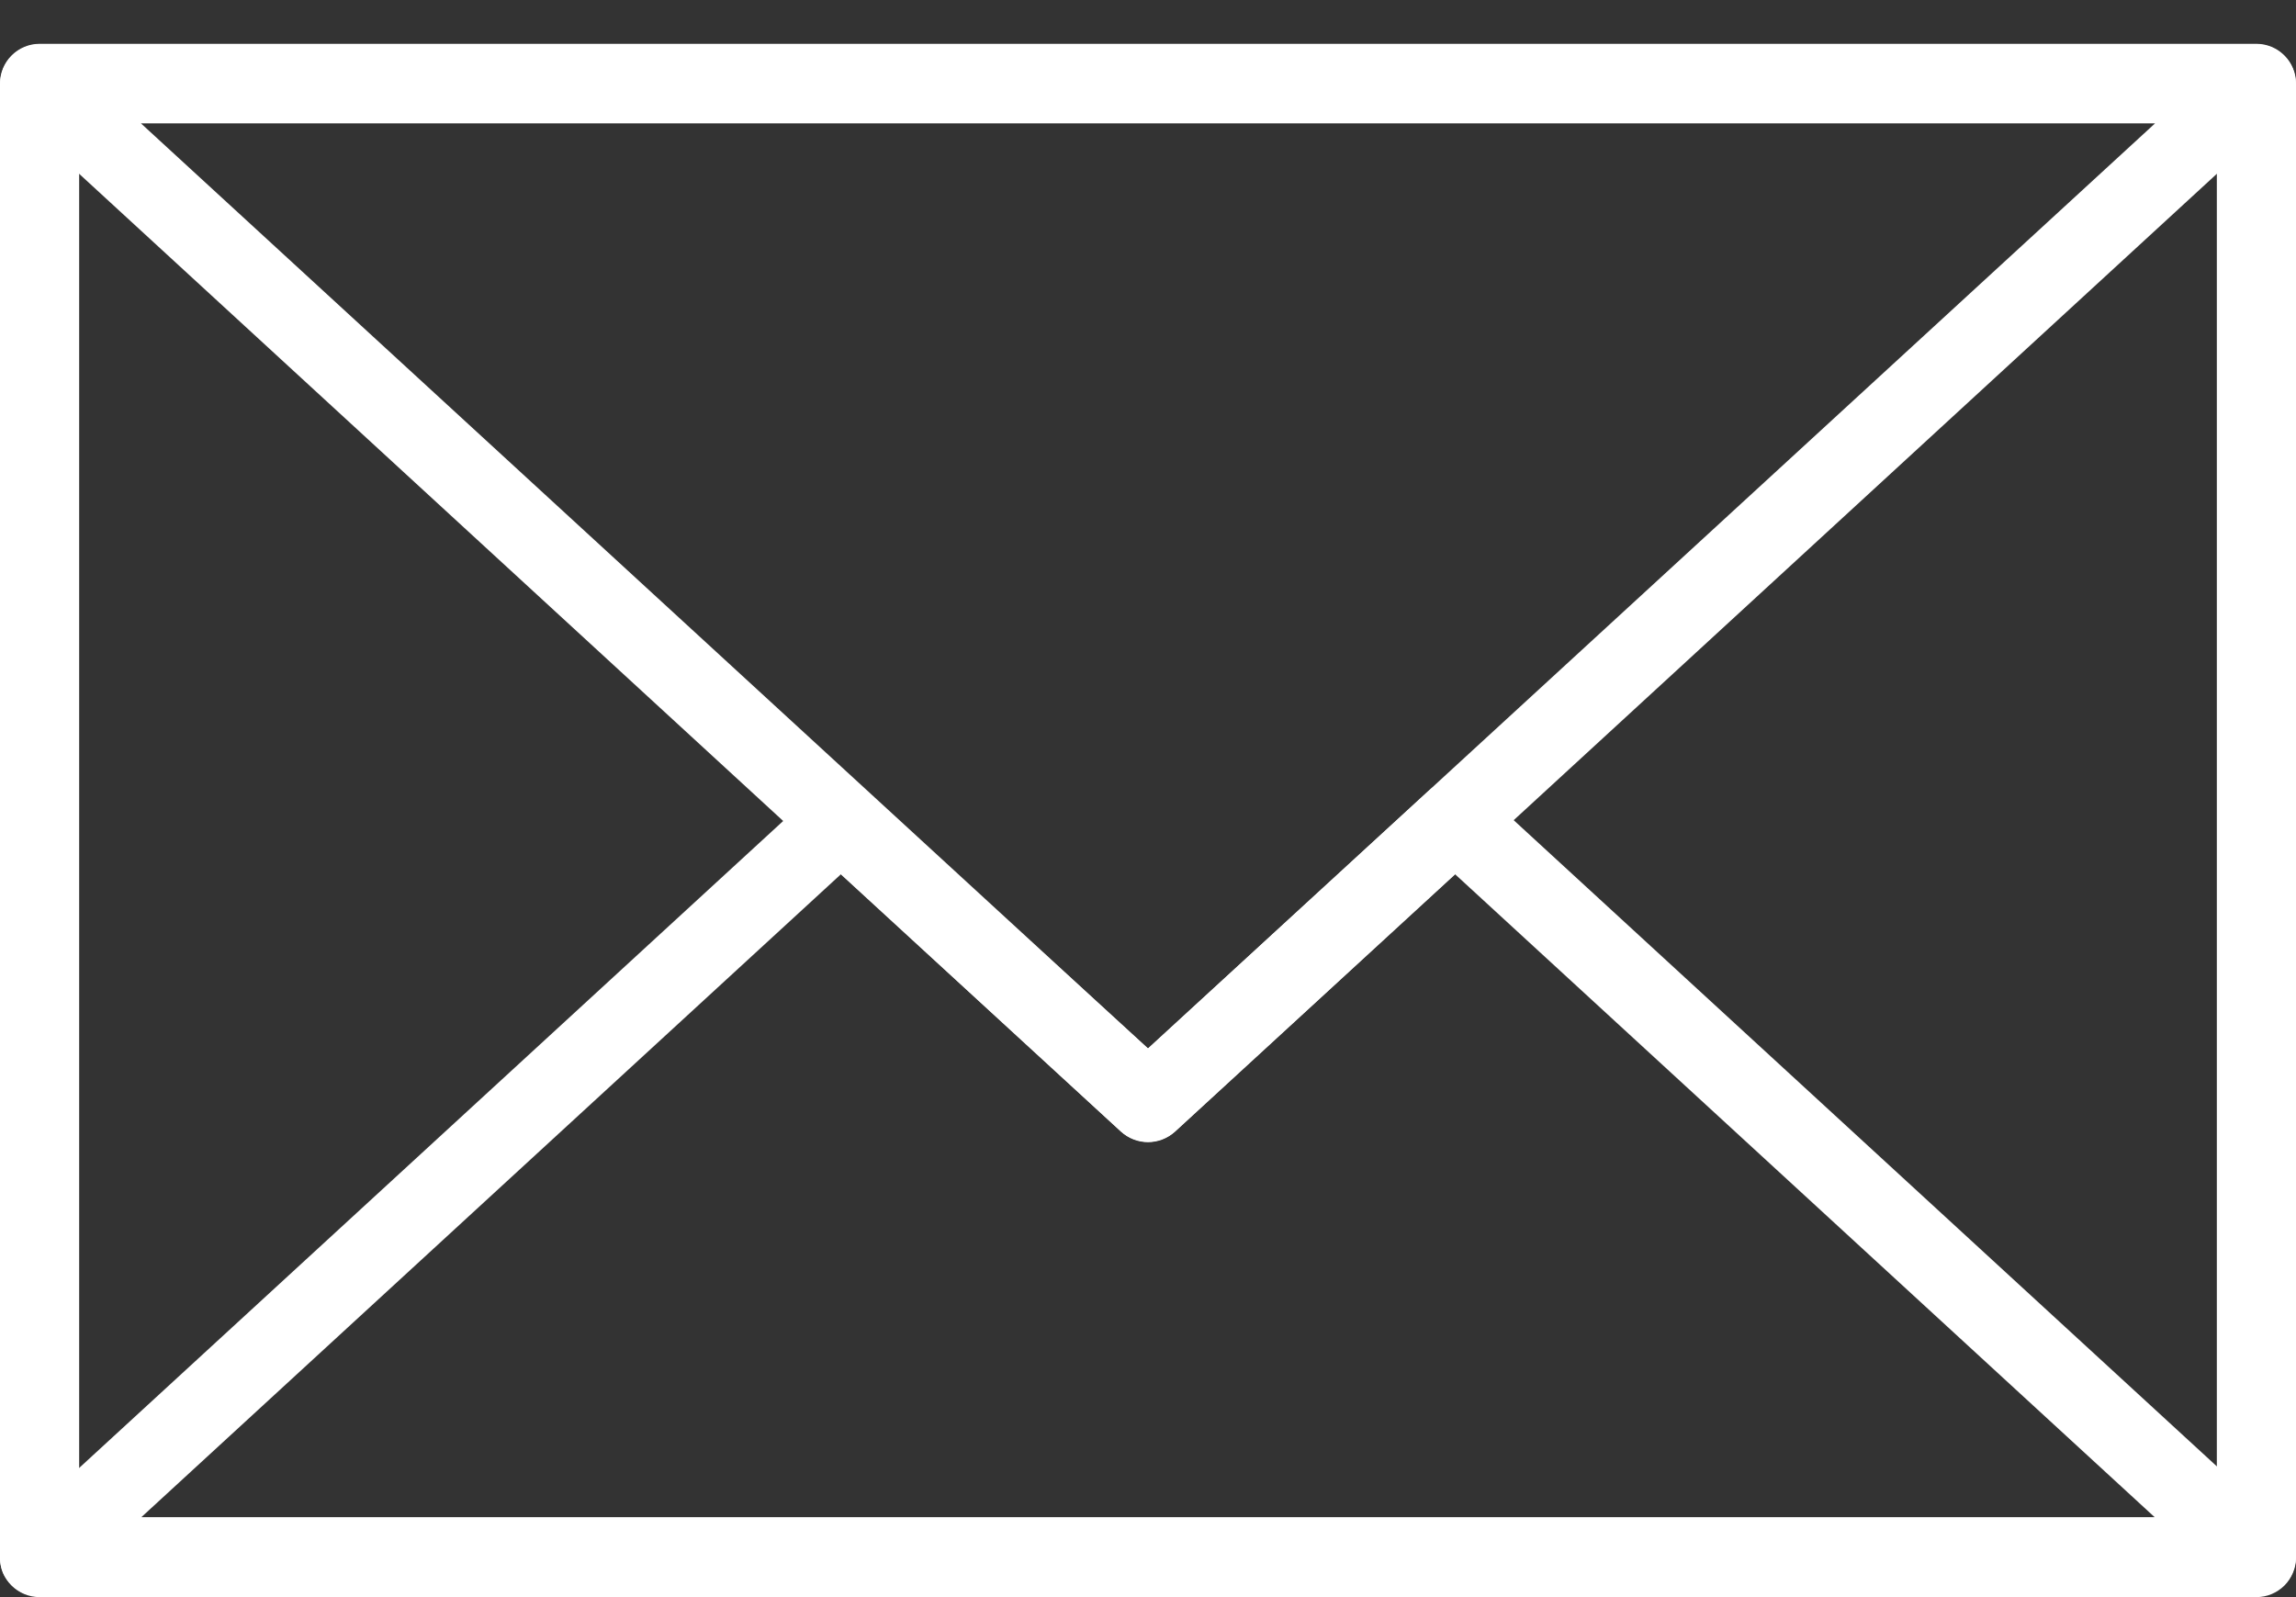
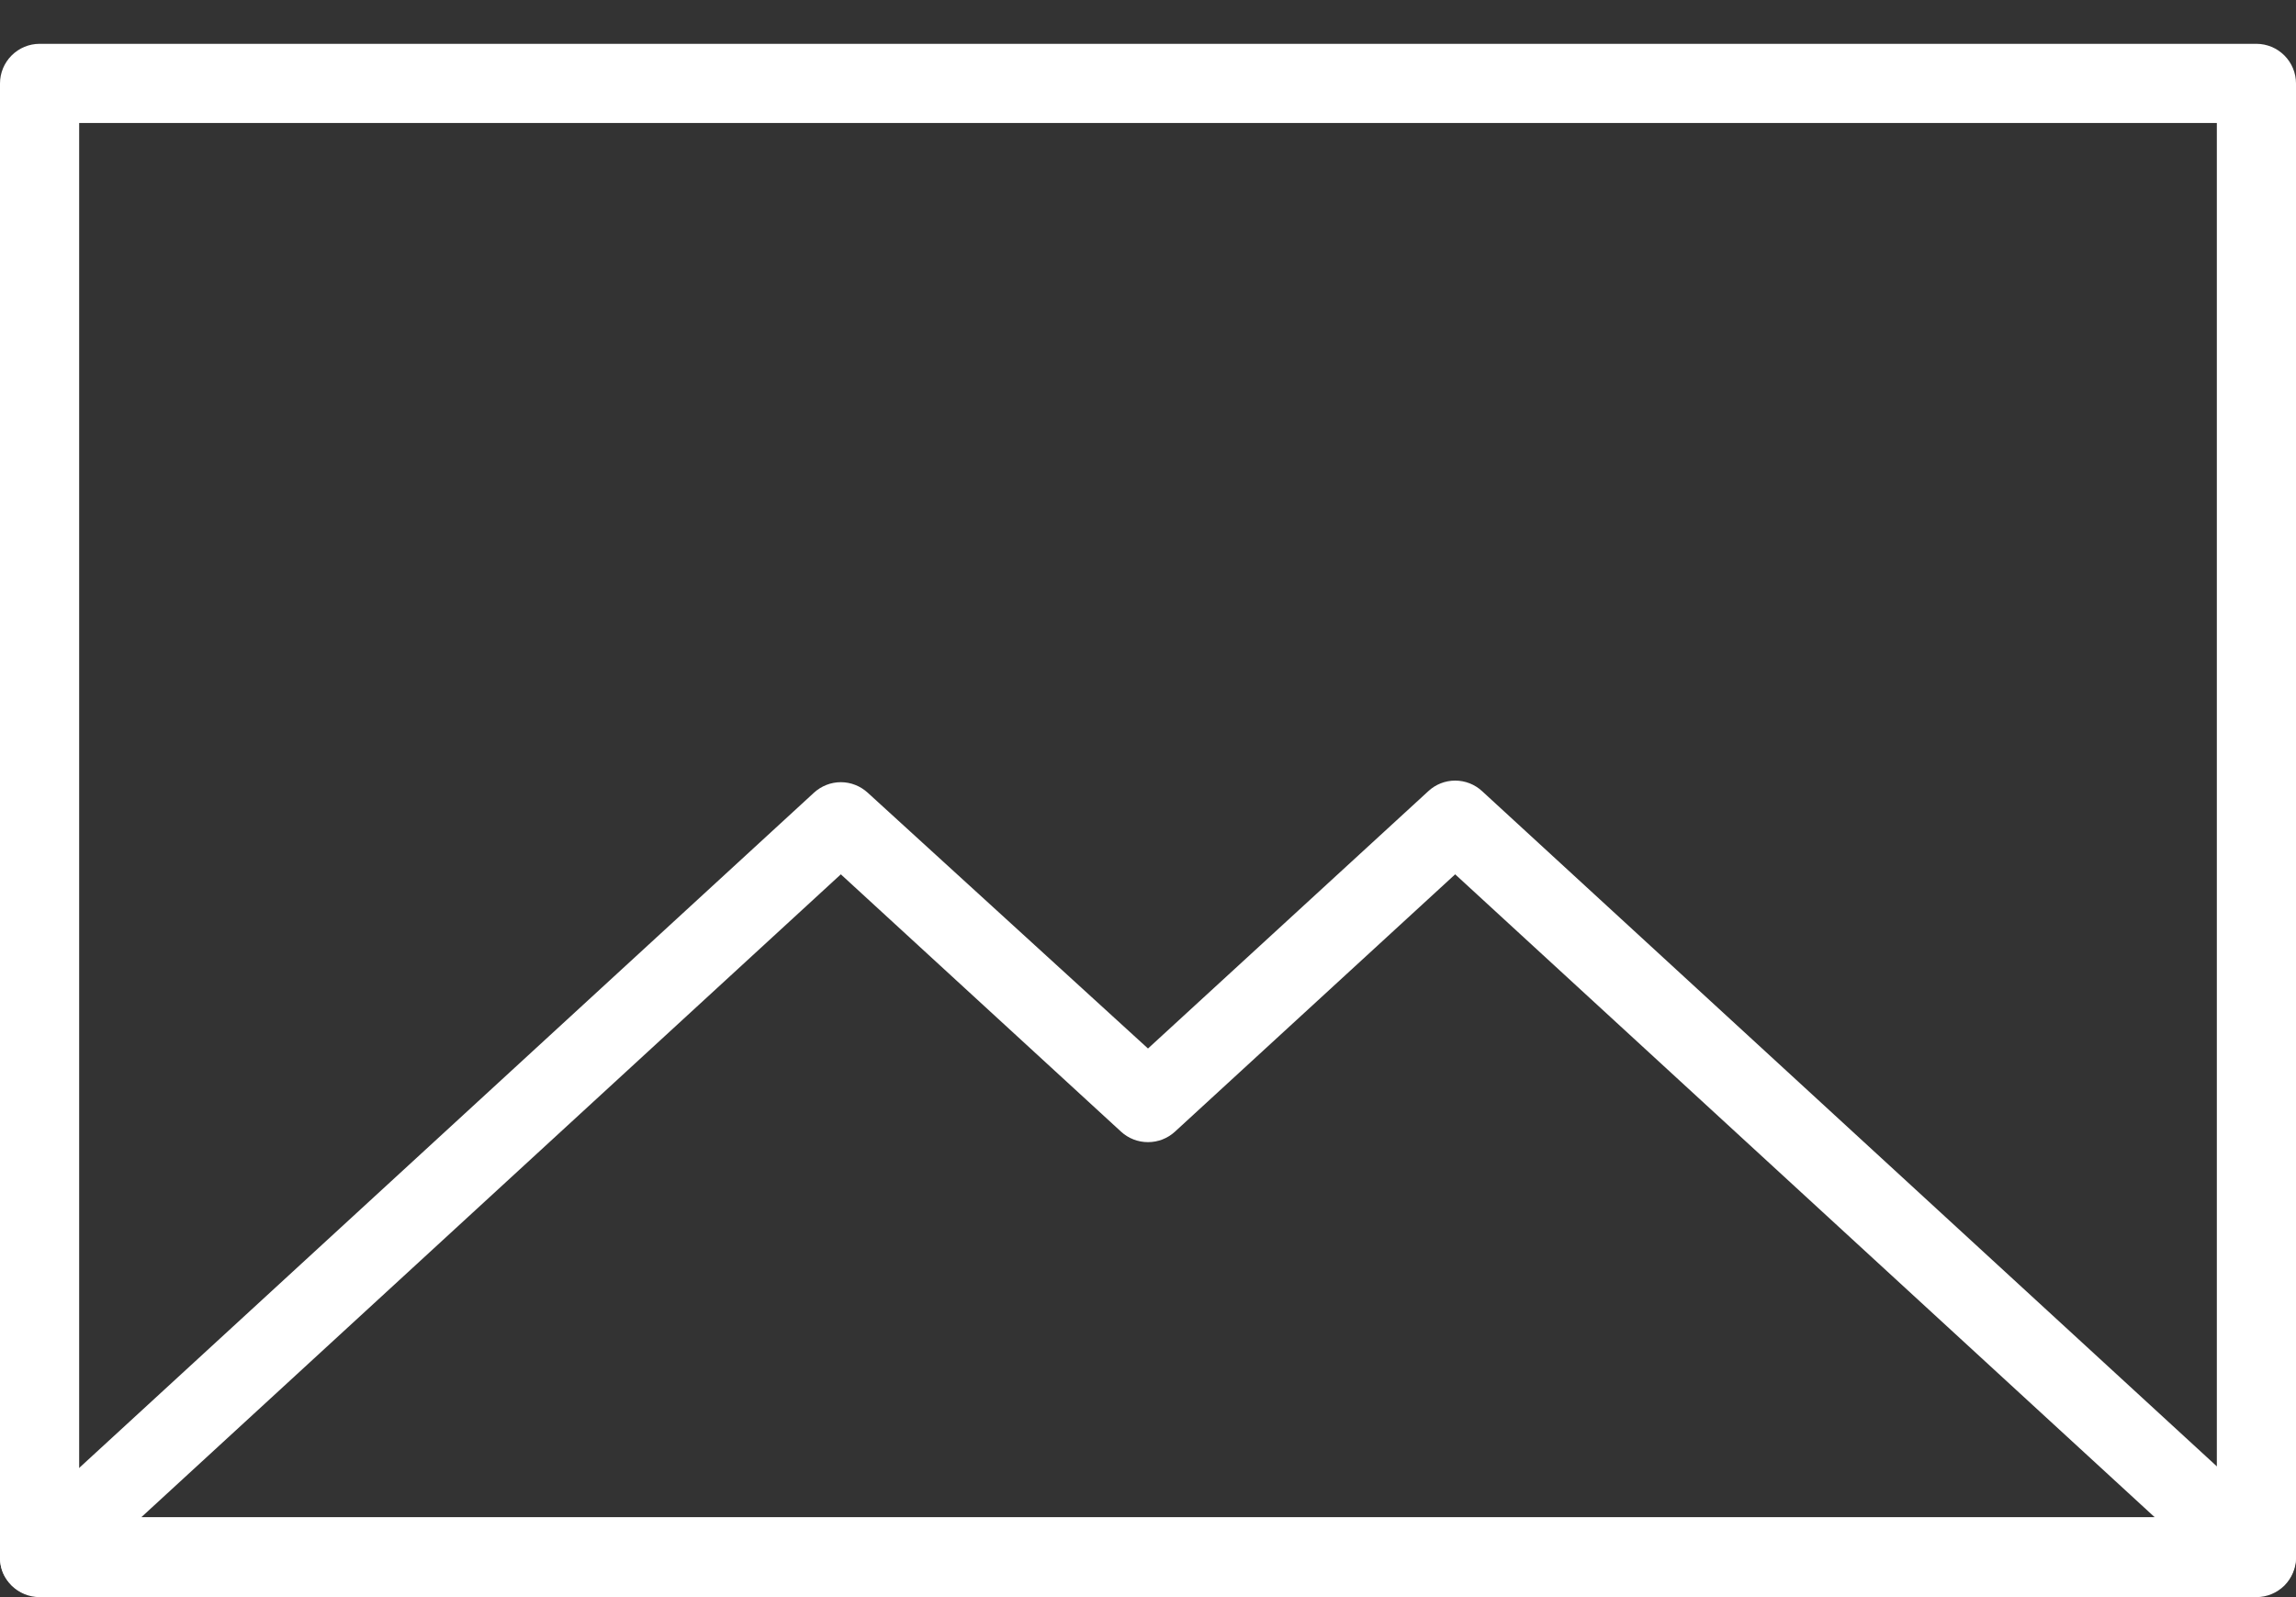
<svg xmlns="http://www.w3.org/2000/svg" width="23" height="16" viewBox="0 0 23 16" fill="none">
  <rect x="0" y="0" width="23" height="16" fill="#333333" stroke="none" />
  <path d="M22.603 16H0.397C0.291 16 0.191 15.958 0.116 15.884C0.042 15.809 0 15.709 0 15.604V0.836C0 0.731 0.042 0.63 0.116 0.556C0.191 0.481 0.291 0.439 0.397 0.439H22.603C22.709 0.439 22.809 0.481 22.884 0.556C22.958 0.63 23 0.731 23 0.836V15.604C23 15.709 22.958 15.809 22.884 15.884C22.809 15.958 22.709 16 22.603 16ZM0.793 15.207H22.207V1.232H0.793V15.207Z" fill="white" />
-   <path d="M11.5 11.44C11.401 11.438 11.305 11.402 11.23 11.336L0.127 1.129C0.069 1.075 0.029 1.005 0.011 0.927C-0.006 0.85 -0 0.769 0.029 0.695C0.058 0.621 0.108 0.557 0.174 0.512C0.24 0.468 0.317 0.444 0.397 0.443H22.603C22.683 0.444 22.76 0.468 22.826 0.512C22.891 0.557 22.942 0.621 22.971 0.695C23 0.769 23.006 0.85 22.989 0.927C22.971 1.005 22.931 1.075 22.873 1.129L11.77 11.336C11.695 11.402 11.599 11.438 11.5 11.44ZM1.412 1.236L11.5 10.504L21.588 1.236H1.412Z" fill="white" />
-   <path d="M22.604 15.992H0.397C0.319 15.993 0.242 15.971 0.176 15.929C0.111 15.886 0.059 15.826 0.028 15.754C-0.001 15.68 -0.008 15.599 0.01 15.521C0.028 15.443 0.069 15.372 0.127 15.318L8.153 7.942C8.227 7.874 8.323 7.836 8.423 7.836C8.523 7.836 8.619 7.874 8.693 7.942L11.5 10.504L14.308 7.926C14.381 7.858 14.477 7.82 14.577 7.82C14.677 7.82 14.774 7.858 14.847 7.926L22.873 15.302C22.932 15.356 22.972 15.427 22.99 15.505C23.008 15.583 23.002 15.664 22.972 15.738C22.944 15.813 22.893 15.877 22.827 15.922C22.761 15.967 22.683 15.992 22.604 15.992ZM1.416 15.199H21.584L14.577 8.759L11.77 11.337C11.696 11.405 11.6 11.442 11.5 11.442C11.4 11.442 11.304 11.405 11.23 11.337L8.423 8.759L1.416 15.199Z" fill="white" />
+   <path d="M22.604 15.992H0.397C0.319 15.993 0.242 15.971 0.176 15.929C0.111 15.886 0.059 15.826 0.028 15.754C-0.001 15.68 -0.008 15.599 0.01 15.521C0.028 15.443 0.069 15.372 0.127 15.318L8.153 7.942C8.227 7.874 8.323 7.836 8.423 7.836C8.523 7.836 8.619 7.874 8.693 7.942L11.5 10.504L14.308 7.926C14.381 7.858 14.477 7.82 14.577 7.82C14.677 7.82 14.774 7.858 14.847 7.926L22.873 15.302C22.932 15.356 22.972 15.427 22.99 15.505C23.008 15.583 23.002 15.664 22.972 15.738C22.944 15.813 22.893 15.877 22.827 15.922C22.761 15.967 22.683 15.992 22.604 15.992M1.416 15.199H21.584L14.577 8.759L11.77 11.337C11.696 11.405 11.6 11.442 11.5 11.442C11.4 11.442 11.304 11.405 11.23 11.337L8.423 8.759L1.416 15.199Z" fill="white" />
</svg>